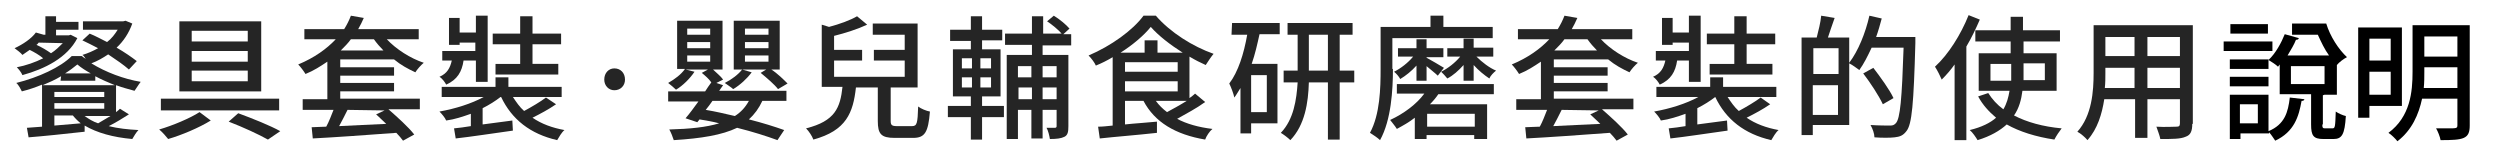
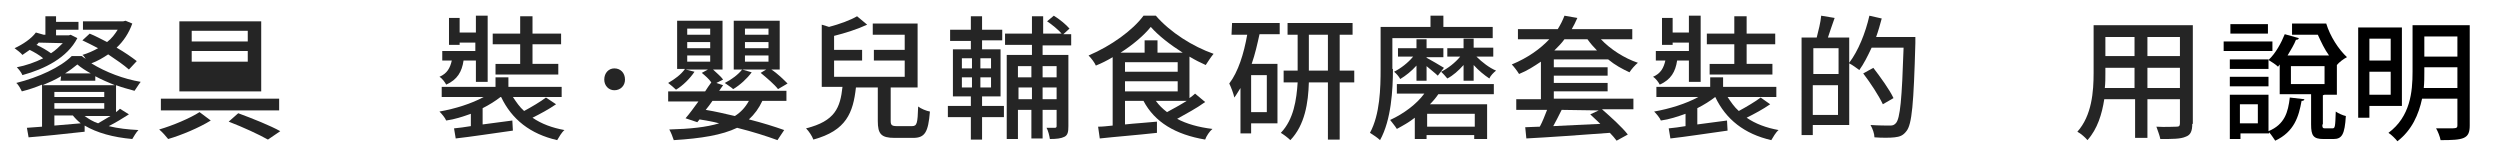
<svg xmlns="http://www.w3.org/2000/svg" version="1.1" id="レイヤー_1" x="0px" y="0px" viewBox="0 0 446 26" style="enable-background:new 0 0 446 26;" xml:space="preserve" height="26px" width="446px">
  <style type="text/css">
	.st0{fill:#252525;}
</style>
  <g>
    <g>
      <path class="st0" d="M13.8,6.8C12,10.3,8,12.3,4,13.4c-0.2-0.5-0.7-1.1-1-1.4c1.6-0.3,3.3-0.9,4.7-1.6C7,9.8,6.1,9.3,5.3,8.9    C4.9,9.2,4.4,9.5,4,9.8C3.7,9.4,3,8.9,2.6,8.6c1.5-0.7,3-1.7,3.8-2.8l1.4,0.4h0.3V2.9H10v1h4v1.4h-4v1h2.3l0.3-0.1L13.8,6.8z     M23,20.4c-1.1,0.7-2.4,1.5-3.6,2.1c1.6,0.4,3.4,0.6,5.3,0.7c-0.4,0.4-0.8,1.1-1.1,1.6c-3.4-0.3-6.3-1.1-8.5-2.4v1.1    c-3.6,0.4-7.4,0.8-10,1l-0.3-1.7l2.7-0.2v-7.5c-1.2,0.5-2.4,0.9-3.6,1.2c-0.2-0.4-0.6-1.2-1-1.5c4-1,7.9-2.8,9.9-4.8h1.8    c0.2,0.2,0.4,0.3,0.7,0.5c-0.2-0.3-0.4-0.6-0.6-0.7c1-0.3,1.9-0.7,2.8-1.2c-1-0.5-1.9-1-2.8-1.4L16,6c1,0.4,2.1,1,3.1,1.5    c0.8-0.6,1.4-1.4,1.9-2.2h-6.2V3.8H22l0.4-0.1l1.2,0.5C23,5.9,22,7.4,20.8,8.5c1.4,0.8,2.7,1.7,3.6,2.4L23,12.4    c-0.9-0.8-2.2-1.7-3.7-2.7c-0.9,0.6-1.9,1.2-3,1.6c2.6,1.6,5.8,2.8,8.8,3.3c-0.4,0.5-0.8,1.2-1.1,1.6c-1.1-0.3-2.2-0.6-3.3-1V20    c0.3-0.2,0.5-0.4,0.7-0.6L23,20.4z M6.9,7.6C6.8,7.7,6.7,7.9,6.5,8c0.9,0.4,1.9,1,2.6,1.5c0.8-0.5,1.5-1.2,2.1-1.8L6.9,7.6    L6.9,7.6z M10.9,13.6c-1,0.6-2.1,1.1-3.3,1.6h1.1l0,0h11.8c-1.2-0.5-2.4-1-3.5-1.6v0.8h-6.2L10.9,13.6L10.9,13.6z M9.7,17.3h8.9    v-0.9H9.7V17.3z M9.7,19.4h8.9v-1H9.7V19.4z M14.4,22c-0.5-0.4-1-0.9-1.4-1.4H9.7v1.8L14.4,22z M16.2,13.1c-0.9-0.5-1.7-1-2.4-1.6    c-0.6,0.5-1.4,1.1-2.2,1.6H16.2z M15.1,20.7c0.7,0.5,1.5,1,2.4,1.3c0.7-0.4,1.5-0.9,2.2-1.3H15.1z" />
-       <path class="st0" d="M37.6,21.5c-2.1,1.3-5.2,2.6-7.6,3.3c-0.4-0.5-1-1.2-1.6-1.7c2.4-0.7,5.5-2,7.2-3.1L37.6,21.5z M49.8,17.6    v2.1H28.7v-2.1H49.8z M46.6,3.8v12.5H32V3.8H46.6z M34.2,7.4h10V5.5h-10V7.4z M34.2,11h10V9.1h-10V11z M34.2,14.5h10v-1.9h-10    V14.5z M42.5,20.2c2.7,1,5.7,2.2,7.5,3.2l-2.2,1.5c-1.6-0.9-4.4-2.2-7-3.2L42.5,20.2z" />
-       <path class="st0" d="M60.7,10.7V12h9.6v1.5h-9.6v1.3h9.6v1.5h-9.6v1.3h14.2v1.9h-5.6c1.6,1.4,3.6,3.2,4.6,4.5l-2,1.1    c-0.3-0.4-0.7-0.9-1.2-1.4c-5.4,0.4-11,0.8-14.9,1l-0.2-2c0.8,0,1.7-0.1,2.6-0.1c0.5-0.9,0.9-2,1.3-3H54v-1.9h4.4V11    c-1.2,0.8-2.4,1.6-3.9,2.2c-0.3-0.5-0.9-1.3-1.3-1.7c2.9-1.2,5.1-2.8,6.7-4.5h-5.6V5.2h7.1c0.5-0.8,0.9-1.6,1.2-2.4l2.3,0.4    c-0.3,0.7-0.6,1.3-1,2h10.8V7H69c1.7,1.8,4.2,3.4,6.6,4.2c-0.5,0.4-1.2,1.2-1.5,1.7c-1.3-0.6-2.6-1.3-3.8-2.3l0,0h-9.6V10.7z     M62,19.6c-0.5,1-1,2-1.5,2.9c2.6-0.1,5.5-0.3,8.4-0.4c-0.6-0.6-1.3-1.2-1.8-1.7l1.5-0.7L62,19.6L62,19.6z M62.6,7    c-0.5,0.7-1.1,1.3-1.8,2h7.6c-0.6-0.6-1.2-1.3-1.7-2H62.6z" />
+       <path class="st0" d="M37.6,21.5c-2.1,1.3-5.2,2.6-7.6,3.3c-0.4-0.5-1-1.2-1.6-1.7c2.4-0.7,5.5-2,7.2-3.1L37.6,21.5z M49.8,17.6    v2.1H28.7v-2.1H49.8z M46.6,3.8v12.5H32V3.8H46.6z M34.2,7.4h10V5.5h-10V7.4z M34.2,11h10V9.1h-10V11z M34.2,14.5h10h-10    V14.5z M42.5,20.2c2.7,1,5.7,2.2,7.5,3.2l-2.2,1.5c-1.6-0.9-4.4-2.2-7-3.2L42.5,20.2z" />
      <path class="st0" d="M82.7,10.8c-0.3,2-1.1,3.4-3.1,4.3c-0.2-0.4-0.7-1.1-1.2-1.4c1.4-0.6,1.9-1.6,2.2-2.9h-1.7V9.1h5.9V7.6H82V8    h-1.9V3.2H82v2.6h2.9v-3H87v11.8h-2.1v-3.8H82.7z M99.2,18.6c-1.3,0.9-2.8,1.7-4.2,2.4c1.6,1.1,3.5,1.8,5.7,2.2    c-0.5,0.4-1,1.3-1.3,1.8c-4.8-1.1-8.1-3.7-10-7.7h-0.1c-0.9,0.7-2,1.4-3.2,2v2.9c1.7-0.2,3.6-0.5,5.3-0.7l0.1,1.8    c-3.6,0.5-7.5,1.1-10.2,1.4L81,22.9c0.9-0.1,1.9-0.2,3-0.4v-2.2c-1.4,0.5-2.9,1-4.4,1.2c-0.2-0.5-0.8-1.2-1.2-1.6    c2.8-0.5,5.7-1.4,7.9-2.6h-7.5v-1.8h9.6v-1.7h2.3v1.7h9.5v1.8h-8.7c0.6,0.9,1.2,1.8,2,2.5c1.3-0.7,3-1.7,3.9-2.4L99.2,18.6z     M92.8,7.9h-4.9V6h4.9V2.9H95V6h5.1v1.9H95v3.5h4.6v1.9H88.4v-1.9h4.4V7.9z" />
      <path class="st0" d="M107.8,14.2c0-1.2,0.8-2,1.8-2c1.1,0,1.9,0.8,1.9,2c0,1.1-0.8,1.9-1.9,1.9C108.6,16.1,107.8,15.3,107.8,14.2z    " />
      <path class="st0" d="M129,15.2c-0.2,0.3-0.5,0.7-0.7,1h12V18H136c-0.6,1.3-1.4,2.4-2.4,3.3c2.4,0.6,4.6,1.3,6.3,1.9l-1.2,1.8    c-1.9-0.7-4.4-1.5-7.2-2.2c-2.7,1.3-6.4,1.9-11.3,2.2c-0.2-0.6-0.5-1.4-0.8-1.9c3.7-0.1,6.6-0.4,8.9-1.1c-1.1-0.3-2.3-0.5-3.5-0.7    l-0.4,0.5l-2.1-0.7c0.7-0.8,1.5-1.9,2.3-3h-5.4v-1.8h6.6c0.4-0.6,0.7-1.1,1.1-1.6l0,0c-0.4-0.6-1.1-1.2-1.7-1.7l1.1-0.6h-4    l1.6,0.4c-0.8,1.2-2.1,2.5-3.3,3.2c-0.3-0.3-1-0.9-1.4-1.2c1.2-0.7,2.3-1.5,3-2.5h-1.4V3.7h8.1v8.7h-1.7c0.6,0.6,1.4,1.2,1.8,1.8    l-1.2,0.6L129,15.2z M122.6,6.2h4.1V5.1h-4.1V6.2z M122.6,8.6h4.1V7.5h-4.1V8.6z M122.6,11h4.1V9.9h-4.1V11z M127.1,18    c-0.4,0.6-0.8,1.1-1.2,1.6c1.8,0.3,3.5,0.7,5.2,1.1c1.1-0.7,1.9-1.6,2.5-2.7H127.1z M134.1,12.9c-0.8,1.1-2.1,2.3-3.3,3    c-0.3-0.3-1.1-0.8-1.5-1.1c1.2-0.6,2.4-1.5,3.1-2.4L134.1,12.9z M136.7,12.4h-5.8V3.7h8.2v8.7h-1.5c1.1,0.7,2.2,1.8,2.9,2.5    l-1.7,1c-0.6-0.8-2-2-3.1-2.9L136.7,12.4z M132.9,6.2h4.2V5.1h-4.2V6.2z M132.9,8.6h4.2V7.5h-4.2V8.6z M132.9,11h4.2V9.9h-4.2V11z    " />
      <path class="st0" d="M162.7,22.5c0.9,0,1-0.5,1.1-3.5c0.5,0.4,1.5,0.8,2.1,0.9c-0.3,3.7-0.9,4.7-3,4.7h-3.3c-2.4,0-3-0.7-3-3v-6    h-3.9c-0.5,4.5-1.7,7.7-7.6,9.3c-0.2-0.6-0.8-1.5-1.3-2c5.2-1.3,6.1-3.7,6.5-7.4h-3.7V4.4l1.3,0.4c1.9-0.5,3.8-1.2,5-1.9l1.8,1.5    c-1.7,0.8-3.9,1.5-5.9,2v2.5h5v1.9h-5v2.9h12.6v-2.9h-5.5V8.9h5.5V6.2h-5.7v-2h8v11.4h-4.8v6c0,0.7,0.2,0.9,1.1,0.9    C160,22.5,162.7,22.5,162.7,22.5z" />
      <path class="st0" d="M175.2,18.9h3.9v2h-3.9v4h-2v-4h-4.1v-2h4.1v-1.7H170V8.8h3.2V7.3h-3.7v-2h3.7V2.9h2v2.4h3.6v1.9h-3.6v1.6    h3.3v8.4h-3.3V18.9z M171.6,12.2h1.8v-1.8h-1.8V12.2z M171.6,15.6h1.8v-1.8h-1.8V15.6z M176.8,10.4h-1.9v1.8h1.9V10.4z     M176.8,13.8h-1.9v1.8h1.9V13.8z M186,8v1.8h4.6v12.7c0,1-0.1,1.6-0.7,1.9c-0.6,0.3-1.4,0.4-2.6,0.4c-0.1-0.6-0.3-1.5-0.6-2    c0.7,0,1.3,0,1.5,0s0.3-0.1,0.3-0.3v-2.9H186v5.1h-2v-5.1h-2.4v5.2h-2v-15h4.5V8h-4.8V6h4.8V2.9h2V6h3.3c-0.6-0.7-1.7-1.6-2.6-2.2    l1.2-1c1,0.6,2.2,1.6,2.8,2.3l-1.1,1h1.4v2H186V8z M181.6,11.8v2h2.4v-2H181.6z M184.1,17.7v-2.1h-2.4v2.1H184.1z M186,11.8v2h2.5    v-2H186z M188.5,17.7v-2.1H186v2.1H188.5z" />
      <path class="st0" d="M215,18.2c-1.5,1.1-3.4,2.1-5,3c1.7,0.9,3.8,1.5,6.3,1.8c-0.5,0.4-1.1,1.3-1.3,1.9c-5.3-0.9-9-3.1-11-6.9    h-3.3v4.2c1.8-0.2,3.8-0.3,5.7-0.5v2c-3.6,0.4-7.5,0.7-10.2,1l-0.3-2.1c0.8,0,1.6-0.1,2.6-0.2V10.2c-1,0.6-2,1.1-3,1.5    c-0.2-0.5-0.8-1.3-1.3-1.8c4-1.7,7.9-4.5,9.8-7.1h2.2c2.6,3,6.6,5.5,10.3,6.8c-0.5,0.6-1,1.4-1.4,2c-0.9-0.4-1.9-0.9-2.9-1.5v7.4    c0.4-0.3,0.7-0.5,1-0.8L215,18.2z M211,9.4c-2.2-1.4-4.3-3-5.7-4.6c-1.2,1.5-3.2,3.2-5.4,4.6h4.3V7.2h2.3v2.2H211z M200.7,12.8    h9.4v-1.7h-9.4V12.8z M200.7,16.3h9.4v-1.8h-9.4V16.3z M206.2,18c0.6,0.8,1.2,1.4,2,2c1.1-0.6,2.4-1.3,3.5-2H206.2z" />
      <path class="st0" d="M219.8,4.1h8.5v2h-3.6c-0.4,1.8-0.8,3.6-1.4,5.3h4.6V22h-4.7v1.8h-1.9v-8.1c-0.4,0.6-0.7,1.2-1.1,1.7    c-0.1-0.6-0.6-1.9-0.9-2.5c1.6-2.1,2.6-5.3,3.2-8.7h-2.8L219.8,4.1L219.8,4.1z M226,13.4h-2.8V20h2.8V13.4z M241.6,14.7H239v10.2    h-2.1V14.7h-3.4c-0.1,3.6-0.7,7.6-3.3,10.3c-0.4-0.4-1.2-1-1.7-1.3c2.3-2.4,2.8-5.9,3-9H229v-2.1h2.5V6.2h-1.8V4.1h11.6v2.1H239    v6.4h2.6V14.7z M236.9,12.6V6.2h-3.4v6.4H236.9z" />
      <path class="st0" d="M248.5,12.3c0,3.7-0.3,9.1-2.3,12.7c-0.4-0.4-1.3-1-1.8-1.3c1.8-3.3,1.9-8,1.9-11.4V4.8h8.9v-2h2.3v2h8.8v2    h-17.9v5.5H248.5z M249.2,15h17.3v1.8h-9.9c-0.4,0.6-0.9,1.2-1.5,1.8h10.2v6.2H263v-0.7h-8.5v0.7h-2.1V21c-1,0.8-2.1,1.4-3.2,2    c-0.3-0.5-0.9-1.2-1.2-1.6c2.4-1.1,4.7-2.8,6.1-4.7h-4.9L249.2,15L249.2,15z M252.7,14.3v-2.6c-0.9,1-1.9,1.8-2.9,2.4    c-0.2-0.4-0.7-1-1.1-1.3c1.2-0.6,2.5-1.6,3.4-2.7h-2.7V8.6h3.3V7h1.8v1.6h3v1.6h-3v0.1c0.6,0.3,2.6,1.5,3.1,1.8l-1.1,1.4    c-0.4-0.4-1.3-1.1-2-1.7v2.6h-1.8V14.3z M263.1,20.3h-8.5v2.3h8.5V20.3z M261.1,14.4v-2.8c-0.9,1-1.9,1.9-2.9,2.4    c-0.3-0.4-0.8-0.9-1.1-1.2c1.2-0.6,2.5-1.6,3.4-2.7h-2.3V8.6h2.9V6.9h1.8v1.6h3.5v1.6h-3c1,1,2.3,2,3.5,2.5    c-0.4,0.3-1,0.9-1.2,1.4c-0.9-0.6-1.9-1.4-2.8-2.4v2.8C262.9,14.4,261.1,14.4,261.1,14.4z" />
      <path class="st0" d="M277.2,10.7V12h9.6v1.5h-9.6v1.3h9.6v1.5h-9.6v1.3h14.2v1.9h-5.6c1.6,1.4,3.6,3.2,4.6,4.5l-2,1.1    c-0.3-0.4-0.7-0.9-1.2-1.4c-5.4,0.4-11,0.8-14.9,1l-0.2-2c0.8,0,1.7-0.1,2.6-0.1c0.5-0.9,0.9-2,1.3-3h-5.5v-1.9h4.4V11    c-1.2,0.8-2.4,1.6-3.9,2.2c-0.3-0.5-0.9-1.3-1.3-1.7c2.9-1.2,5.1-2.8,6.7-4.5h-5.6V5.2h7.1c0.5-0.8,0.9-1.6,1.2-2.4l2.3,0.4    c-0.3,0.7-0.6,1.3-1,2h10.8V7h-5.6c1.7,1.8,4.2,3.4,6.6,4.2c-0.5,0.4-1.2,1.2-1.5,1.7c-1.3-0.6-2.6-1.3-3.8-2.3l0,0h-9.7V10.7z     M278.6,19.6c-0.5,1-1,2-1.5,2.9c2.6-0.1,5.5-0.3,8.4-0.4c-0.6-0.6-1.3-1.2-1.8-1.7l1.5-0.7L278.6,19.6L278.6,19.6z M279.1,7    c-0.5,0.7-1.1,1.3-1.8,2h7.6c-0.6-0.6-1.2-1.3-1.7-2H279.1z" />
      <path class="st0" d="M299.2,10.8c-0.3,2-1.1,3.4-3.1,4.3c-0.2-0.4-0.7-1.1-1.2-1.4c1.4-0.6,1.9-1.6,2.2-2.9h-1.7V9.1h5.9V7.6h-2.9    V8h-1.9V3.2h1.9v2.6h2.9v-3h2.1v11.8h-2.1v-3.8H299.2z M315.8,18.6c-1.3,0.9-2.8,1.7-4.2,2.4c1.6,1.1,3.5,1.8,5.7,2.2    c-0.5,0.4-1,1.3-1.3,1.8c-4.8-1.1-8.1-3.7-10-7.7l0,0c-0.9,0.7-2,1.4-3.2,2v2.9c1.7-0.2,3.6-0.5,5.3-0.7l0.1,1.8    c-3.6,0.5-7.5,1.1-10.2,1.4l-0.3-1.8c0.9-0.1,1.9-0.2,3-0.4v-2.2c-1.4,0.5-2.9,1-4.4,1.2c-0.2-0.5-0.8-1.2-1.2-1.6    c2.8-0.5,5.7-1.4,7.9-2.6h-7.5v-1.8h9.6v-1.7h2.3v1.7h9.5v1.8h-8.7c0.6,0.9,1.2,1.8,2,2.5c1.3-0.7,3-1.7,3.9-2.4L315.8,18.6z     M309.4,7.9h-4.9V6h4.9V2.9h2.2V6h5.1v1.9h-5.1v3.5h4.6v1.9H305v-1.9h4.4V7.9z" />
      <path class="st0" d="M341.7,6.6c0,0,0,0.8,0,1.1c-0.3,10.8-0.6,14.5-1.6,15.7c-0.6,0.8-1.2,1-2.1,1.1c-0.8,0.1-2.3,0.1-3.6,0    c0-0.6-0.3-1.5-0.7-2.2c1.5,0.1,2.9,0.1,3.5,0.1c0.5,0,0.7-0.1,1-0.4c0.8-0.8,1.1-4.4,1.4-13.5h-5.7c-0.7,1.5-1.4,2.9-2.2,4    c-0.4-0.3-1.2-0.9-1.8-1.2v11h-6.5v1.8h-2V6.7h2.7c0.3-1.2,0.7-2.7,0.8-3.9l2.4,0.4c-0.4,1.2-0.9,2.5-1.2,3.5h3.8v4.5    c1.6-2.1,2.9-5.3,3.6-8.4l2.2,0.5c-0.3,1.1-0.6,2.2-1,3.3C334.7,6.6,341.7,6.6,341.7,6.6z M323.5,8.6v4.6h4.5V8.6H323.5z     M327.9,20.5v-5.3h-4.5v5.3H327.9z M335.9,18.6c-0.7-1.5-2.2-3.8-3.5-5.5l1.8-1c1.3,1.7,2.9,3.9,3.6,5.4L335.9,18.6z" />
-       <path class="st0" d="M353.2,3.5c-0.7,1.6-1.5,3.3-2.4,4.8V25h-2.1V11.5c-0.7,1-1.5,1.9-2.3,2.7c-0.2-0.5-0.8-1.7-1.2-2.3    c2.4-2.2,4.6-5.7,6-9.2L353.2,3.5z M360.8,16.2c-0.2,1.6-0.6,3.1-1.5,4.4c2.3,1.2,5.2,2,8.5,2.3c-0.4,0.5-1,1.4-1.3,2    c-3.3-0.5-6.2-1.4-8.5-2.7c-1.2,1.1-2.9,2.1-5.2,2.8c-0.3-0.5-0.9-1.4-1.4-1.8c2.1-0.5,3.7-1.3,4.7-2.2c-1.3-1.1-2.4-2.3-3.2-3.8    l1.8-0.6c0.7,1.1,1.6,2.1,2.7,2.9c0.6-1,0.9-2.1,1.1-3.3H353V9.5h5.7V7.4h-6.3v-2h6.3V3h2.2v2.4h6.6v2H361v2.1h5.9v6.7H360.8z     M358.8,14.4v-0.7v-2.3h-3.7v3H358.8z M361,11.3v2.3c0,0.2,0,0.5,0,0.7h3.8v-3H361z" />
      <path class="st0" d="M391.1,22.1c0,1.3-0.3,2-1.2,2.3c-0.9,0.4-2.3,0.4-4.5,0.4c-0.1-0.6-0.5-1.6-0.7-2.2c1.5,0.1,3.1,0,3.6,0    c0.4,0,0.6-0.1,0.6-0.6v-4.3h-5.8v6.9h-2.2v-6.9h-5.5c-0.4,2.6-1.2,5.3-3,7.3c-0.3-0.4-1.2-1.2-1.8-1.5c2.6-2.9,2.9-7.2,2.9-10.5    V4.5h17.7v17.6H391.1z M380.8,15.7v-3.6h-5.2v1c0,0.8,0,1.7-0.1,2.6C375.5,15.7,380.8,15.7,380.8,15.7z M375.6,6.6V10h5.2V6.6    H375.6z M388.9,6.6h-5.8V10h5.8V6.6z M388.9,15.7v-3.6h-5.8v3.6C383.1,15.7,388.9,15.7,388.9,15.7z" />
    </g>
    <g>
      <path d="M405.4,7.4v1.7h-8.7V7.4H405.4z M404.7,16.9v6.5c2.9-1.2,3.5-3.4,3.8-6l2.6,0.3c0,0.2-0.2,0.3-0.5,0.3    c-0.5,2.8-1.3,5.5-4.7,7.1c-0.3-0.4-0.7-1.1-1.1-1.5v0.2h-5.1v1h-1.9v-7.9H404.7z M397.8,10.6h6.9v1.7h-6.9V10.6z M404.7,13.7v1.7    h-6.9v-1.7H404.7z M404.6,4.3V6h-6.7V4.3H404.6z M402.8,22v-3.4h-3.2V22H402.8z M414.3,22.2c0,0.6,0.1,0.7,0.5,0.7h1.3    c0.5,0,0.5-0.3,0.6-3c0.4,0.3,1.3,0.7,1.8,0.8c-0.2,3.3-0.7,4.1-2.2,4.1h-1.8c-1.8,0-2.2-0.6-2.2-2.6v-5.4h-5.6v-5.3    c-0.1,0.1-0.2,0.3-0.3,0.4c-0.4-0.4-1.2-0.9-1.7-1.2c1.3-1.2,2.3-3.1,2.9-4.6l2.5,0.7c0,0.2-0.2,0.3-0.5,0.3    c-0.3,0.8-0.9,1.8-1.5,2.8h7.4c-0.8-1.1-1.4-2.4-2-3.7h-4.6v-2h6.1c0.7,2.3,2.2,4.6,3.7,6c-0.6,0.3-1.4,0.9-1.8,1.4v5.3h-2.2    l-0.3,0.1V22.2z M408.7,11.7V15h6v-3.2H408.7z" />
      <path d="M428.5,18.9h-5.8V21h-2V4.9h7.8V18.9z M426.5,6.9h-3.8v3.9h3.8V6.9z M422.7,16.9h3.8v-4.1h-3.8V16.9z M440.6,4.5v17.9    c0,2.4-1.1,2.6-5.2,2.6c-0.1-0.6-0.5-1.6-0.8-2.1c0.7,0,1.4,0,2,0c1.7,0,1.8,0,1.8-0.6v-4.7h-6.3c-0.6,2.8-1.8,5.6-4.4,7.6    c-0.3-0.4-1.1-1.2-1.6-1.5c3.9-2.9,4.3-7.3,4.3-10.9V4.5H440.6z M432.5,12.8c0,0.9,0,1.9-0.1,2.9h6V12h-5.9V12.8z M438.4,6.5h-5.9    v3.6h5.9V6.5z" />
    </g>
  </g>
</svg>